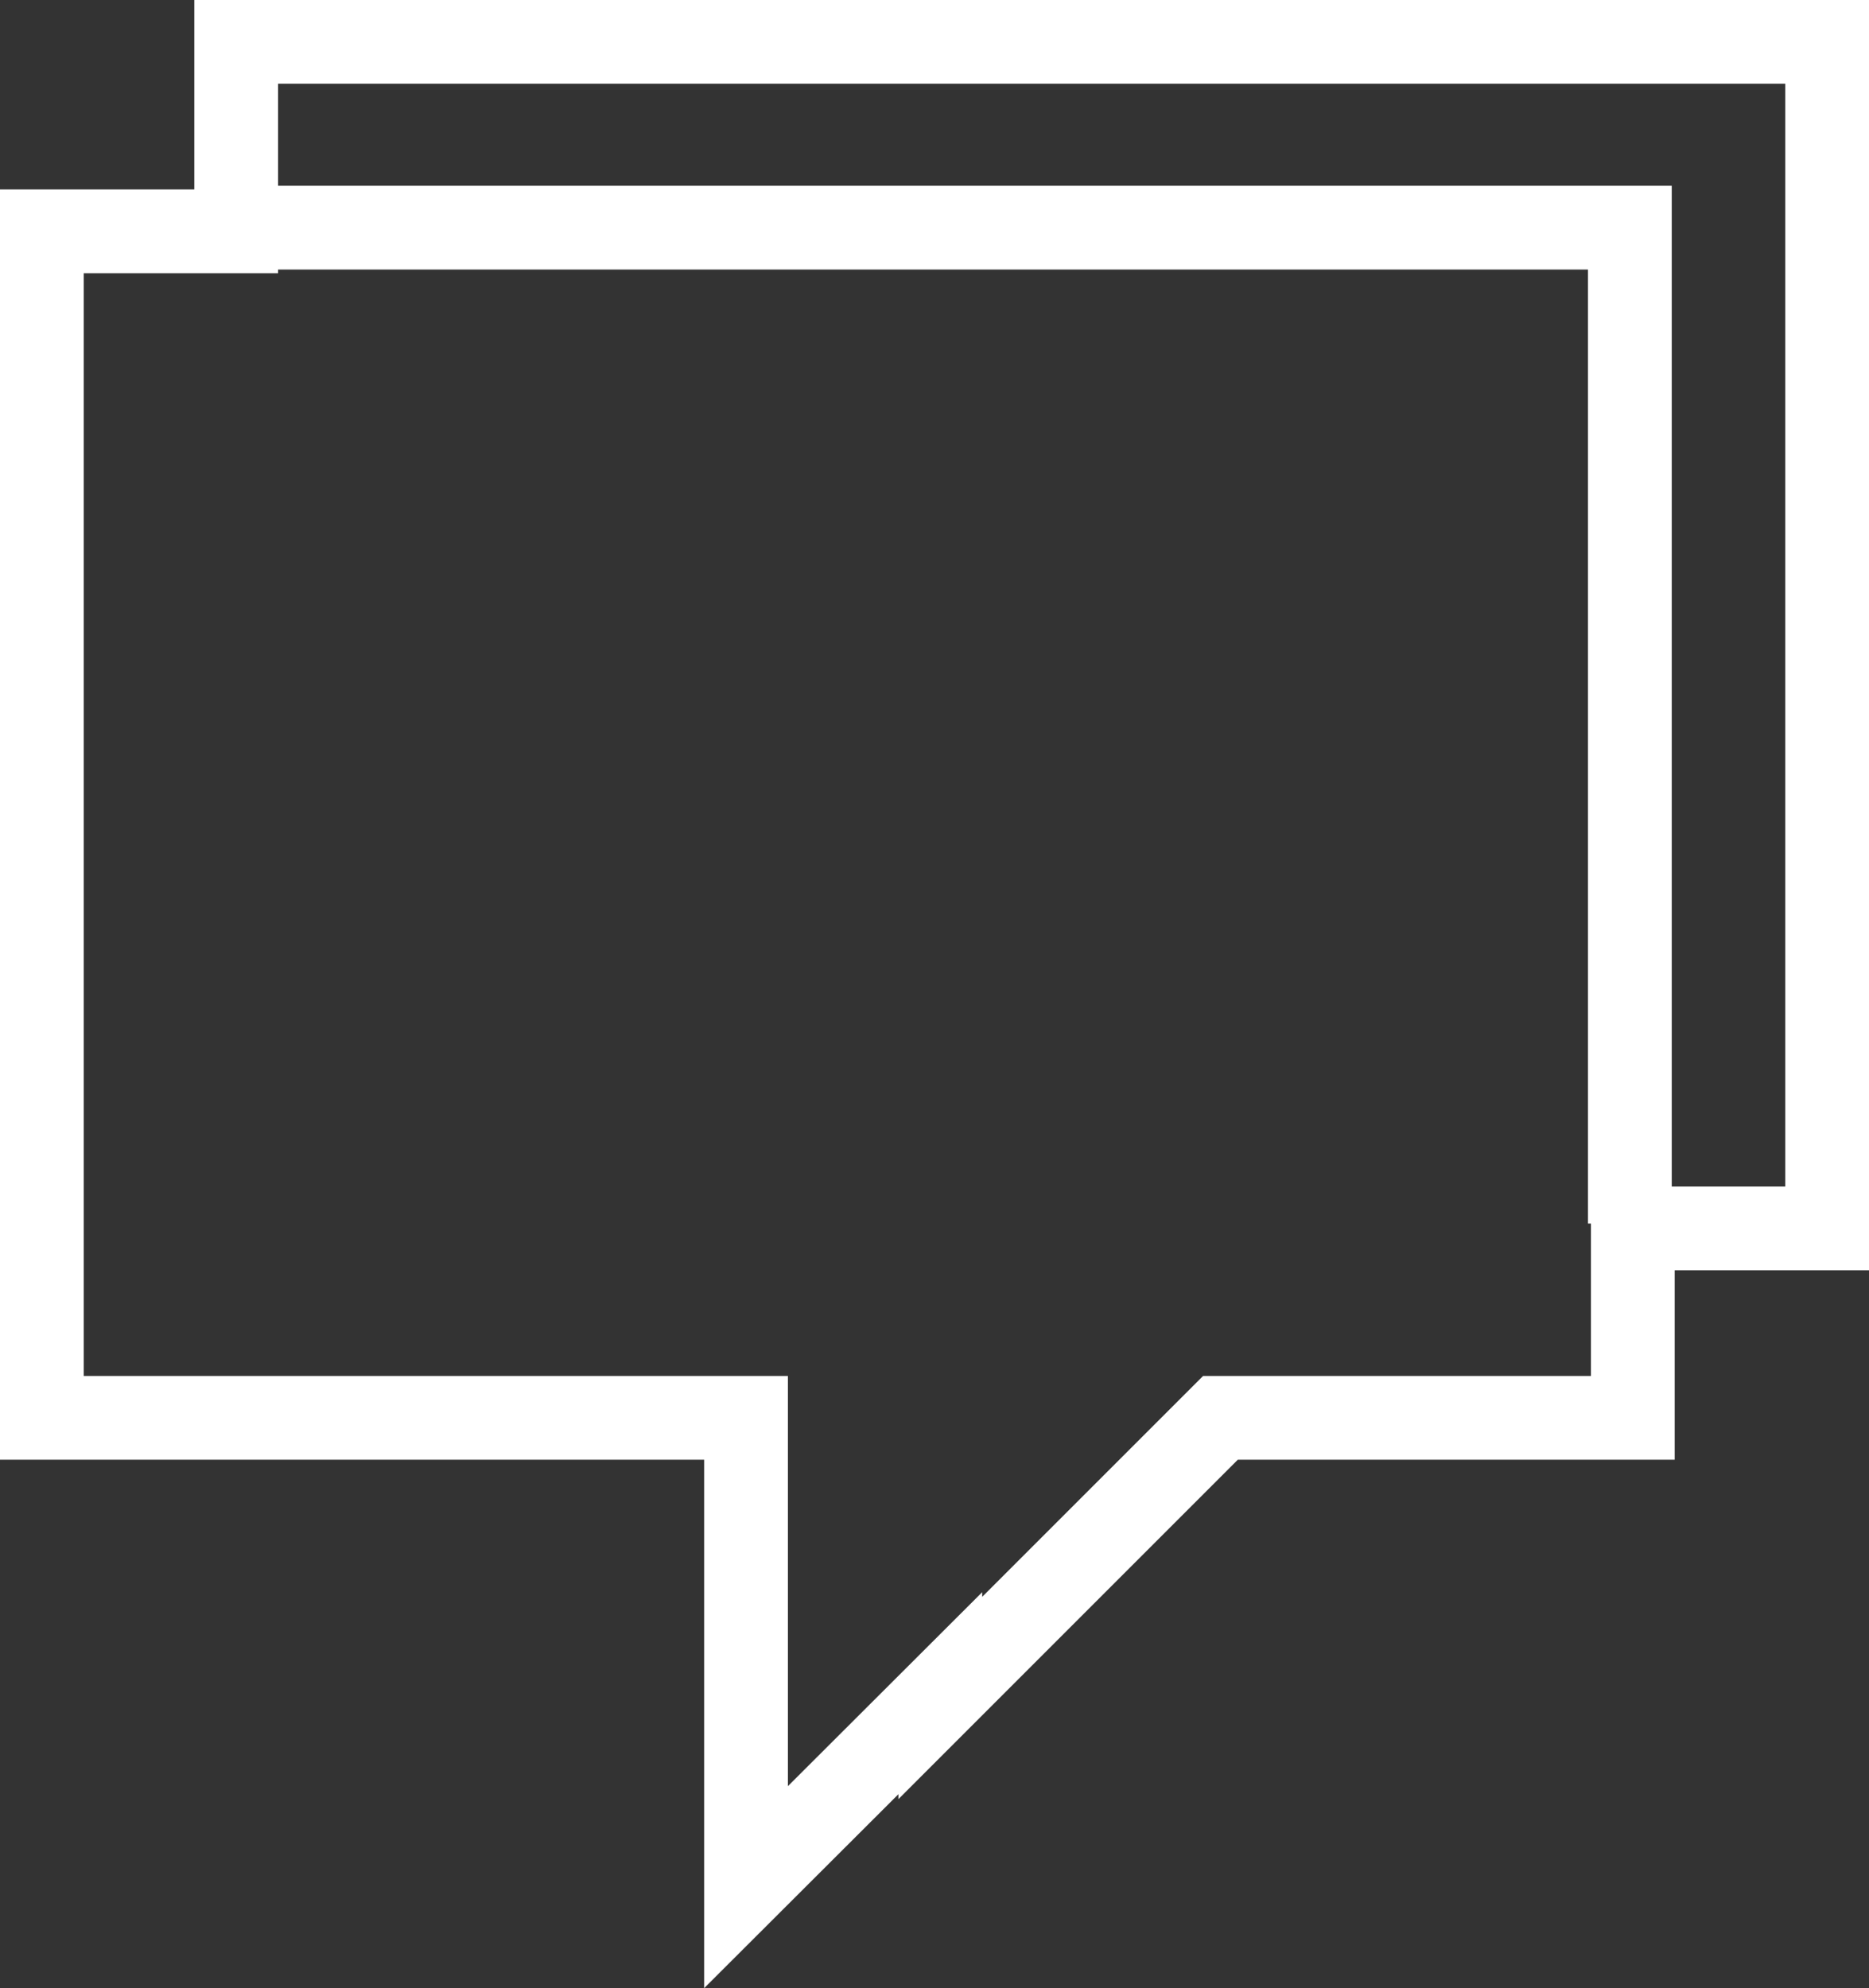
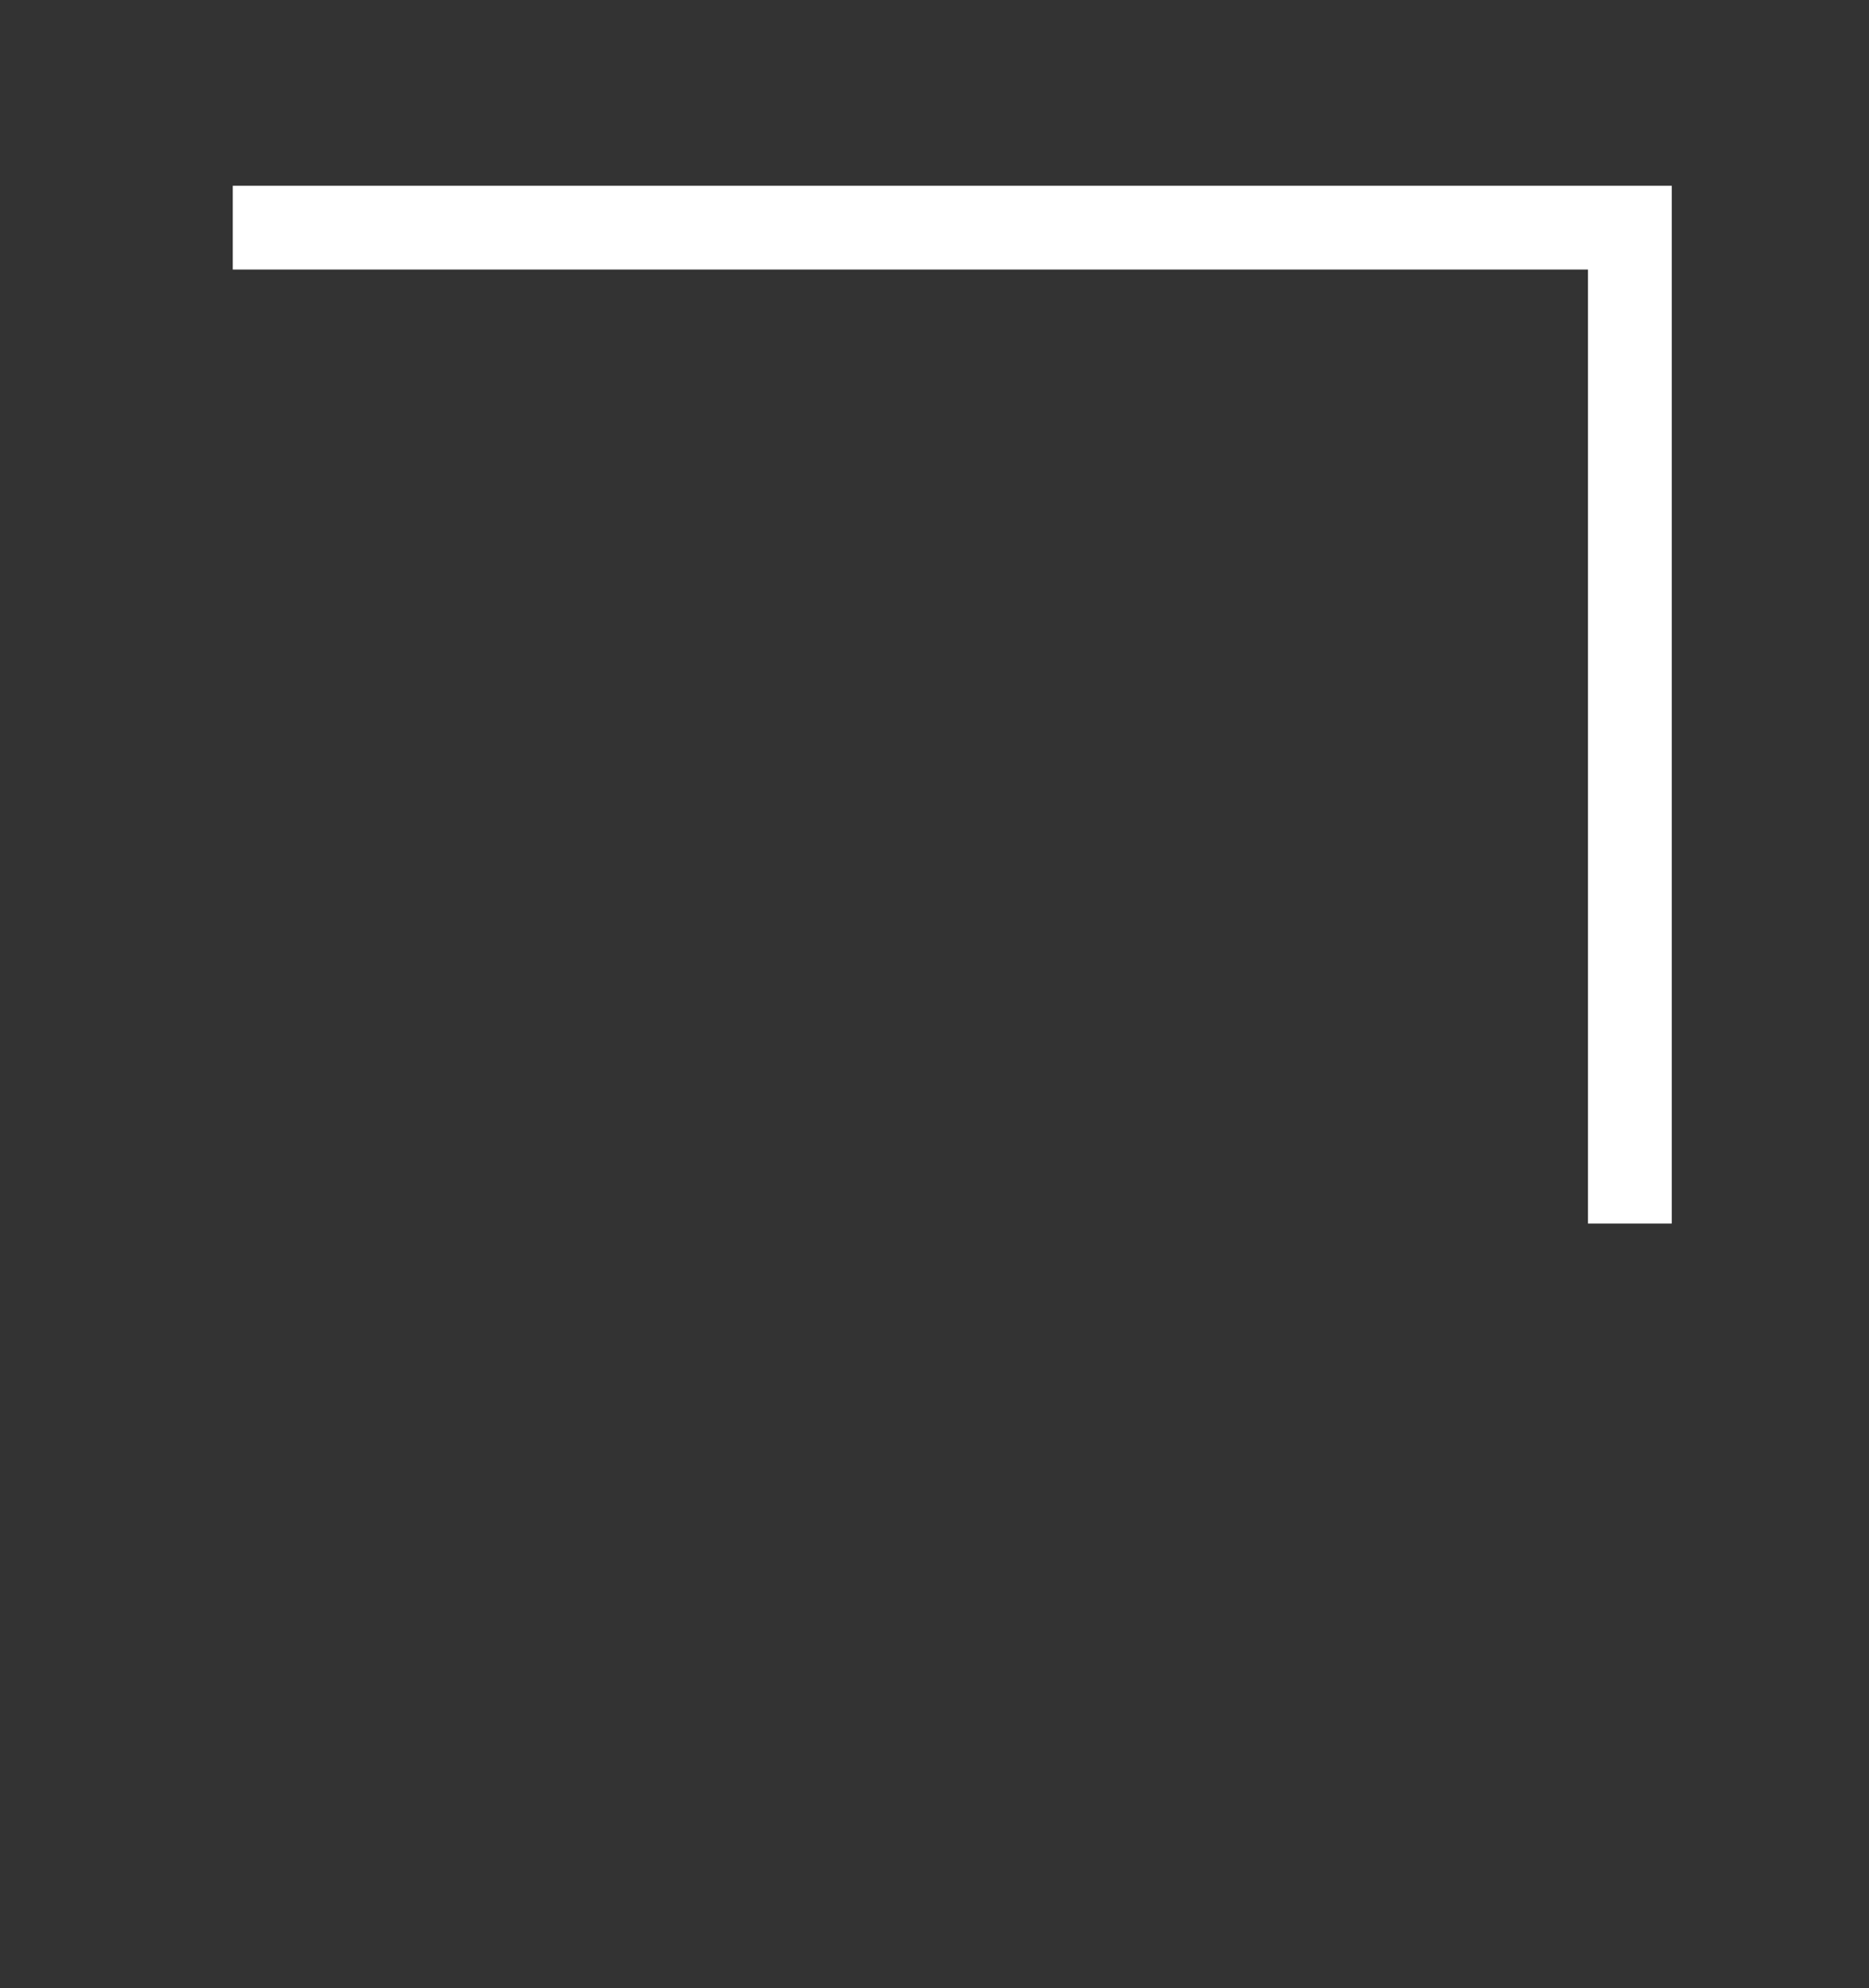
<svg xmlns="http://www.w3.org/2000/svg" viewBox="0 0 33.466 35.597">
  <rect x="0" y="0" width="33.466" height="35.597" fill="#333333" stroke="none" />
-   <path fill="none" stroke="#FFFFFF" stroke-width="1.5" stroke-miterlimit="10" d="M32.716,0.75v21.244h-3.479v3.392h-7.384 l-5.016,5.016v-0.086l-3.479,3.473v-8.403H0.75V4.142h3.479V0.75H32.716z M31.311,2.149" />
  <polyline fill="none" stroke="#FFFFFF" stroke-width="1.5" stroke-miterlimit="10" points="29.184,21.907 29.184,4.076 4.168,4.076  " />
</svg>